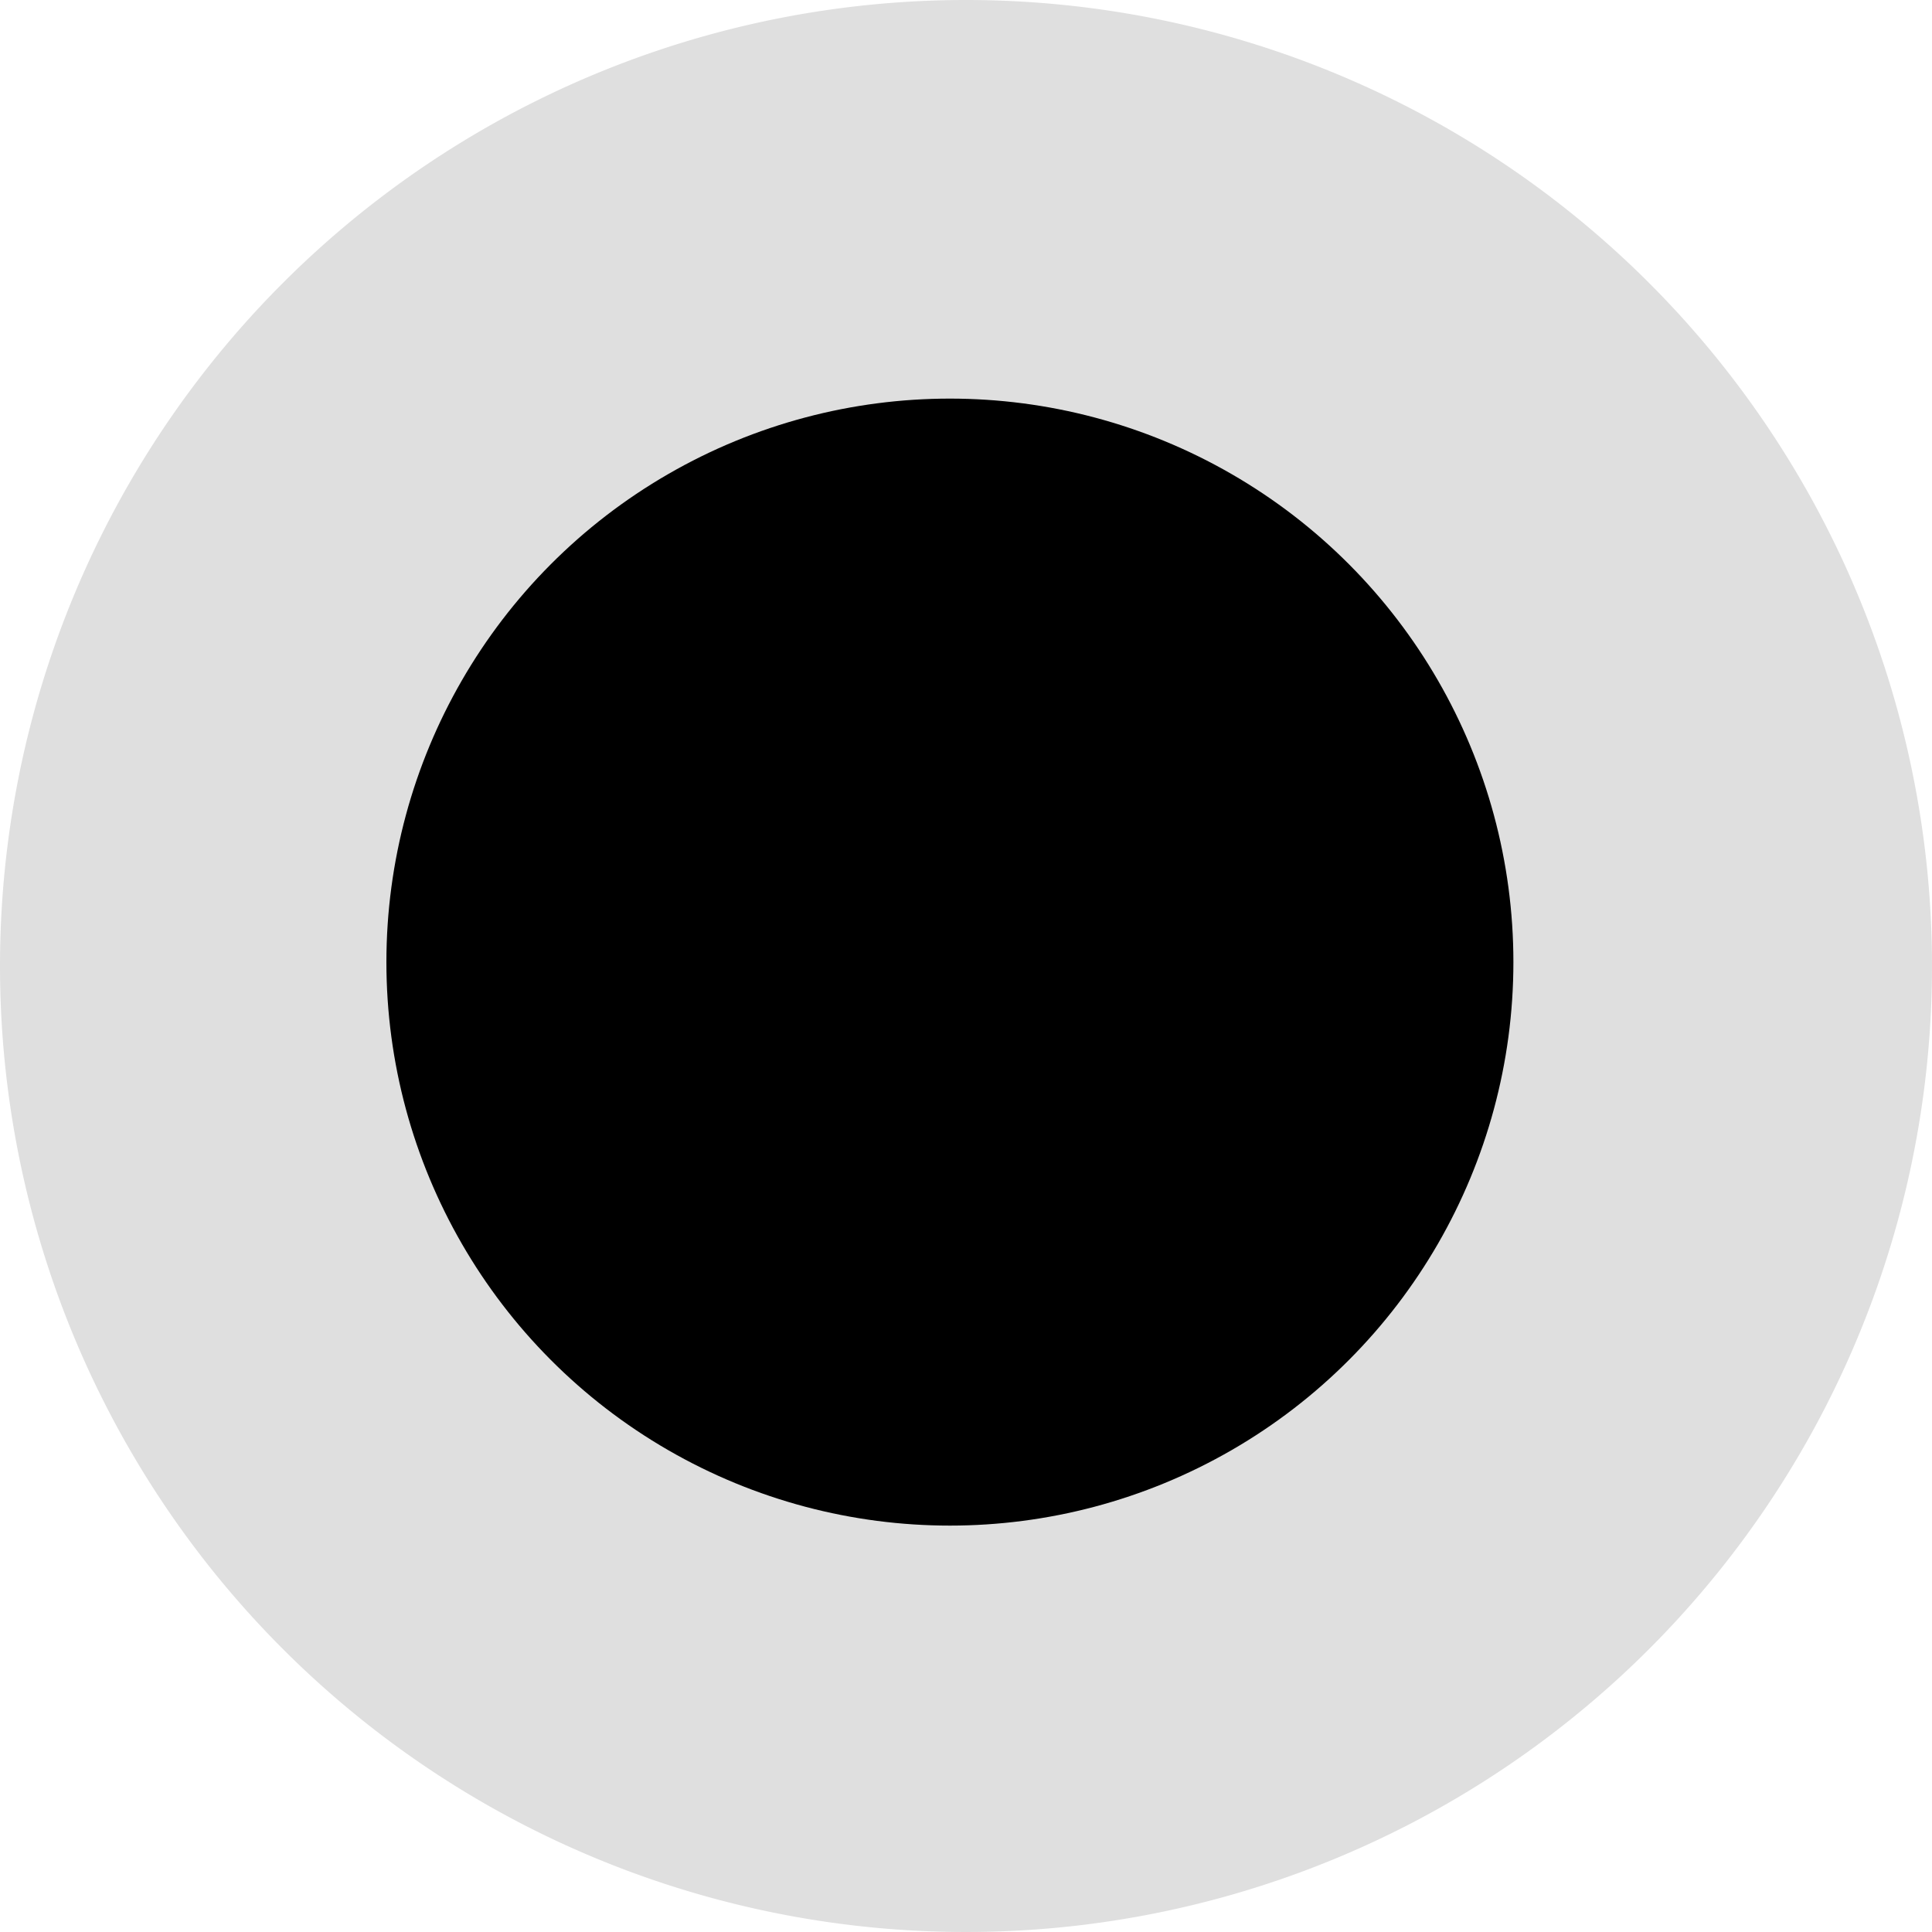
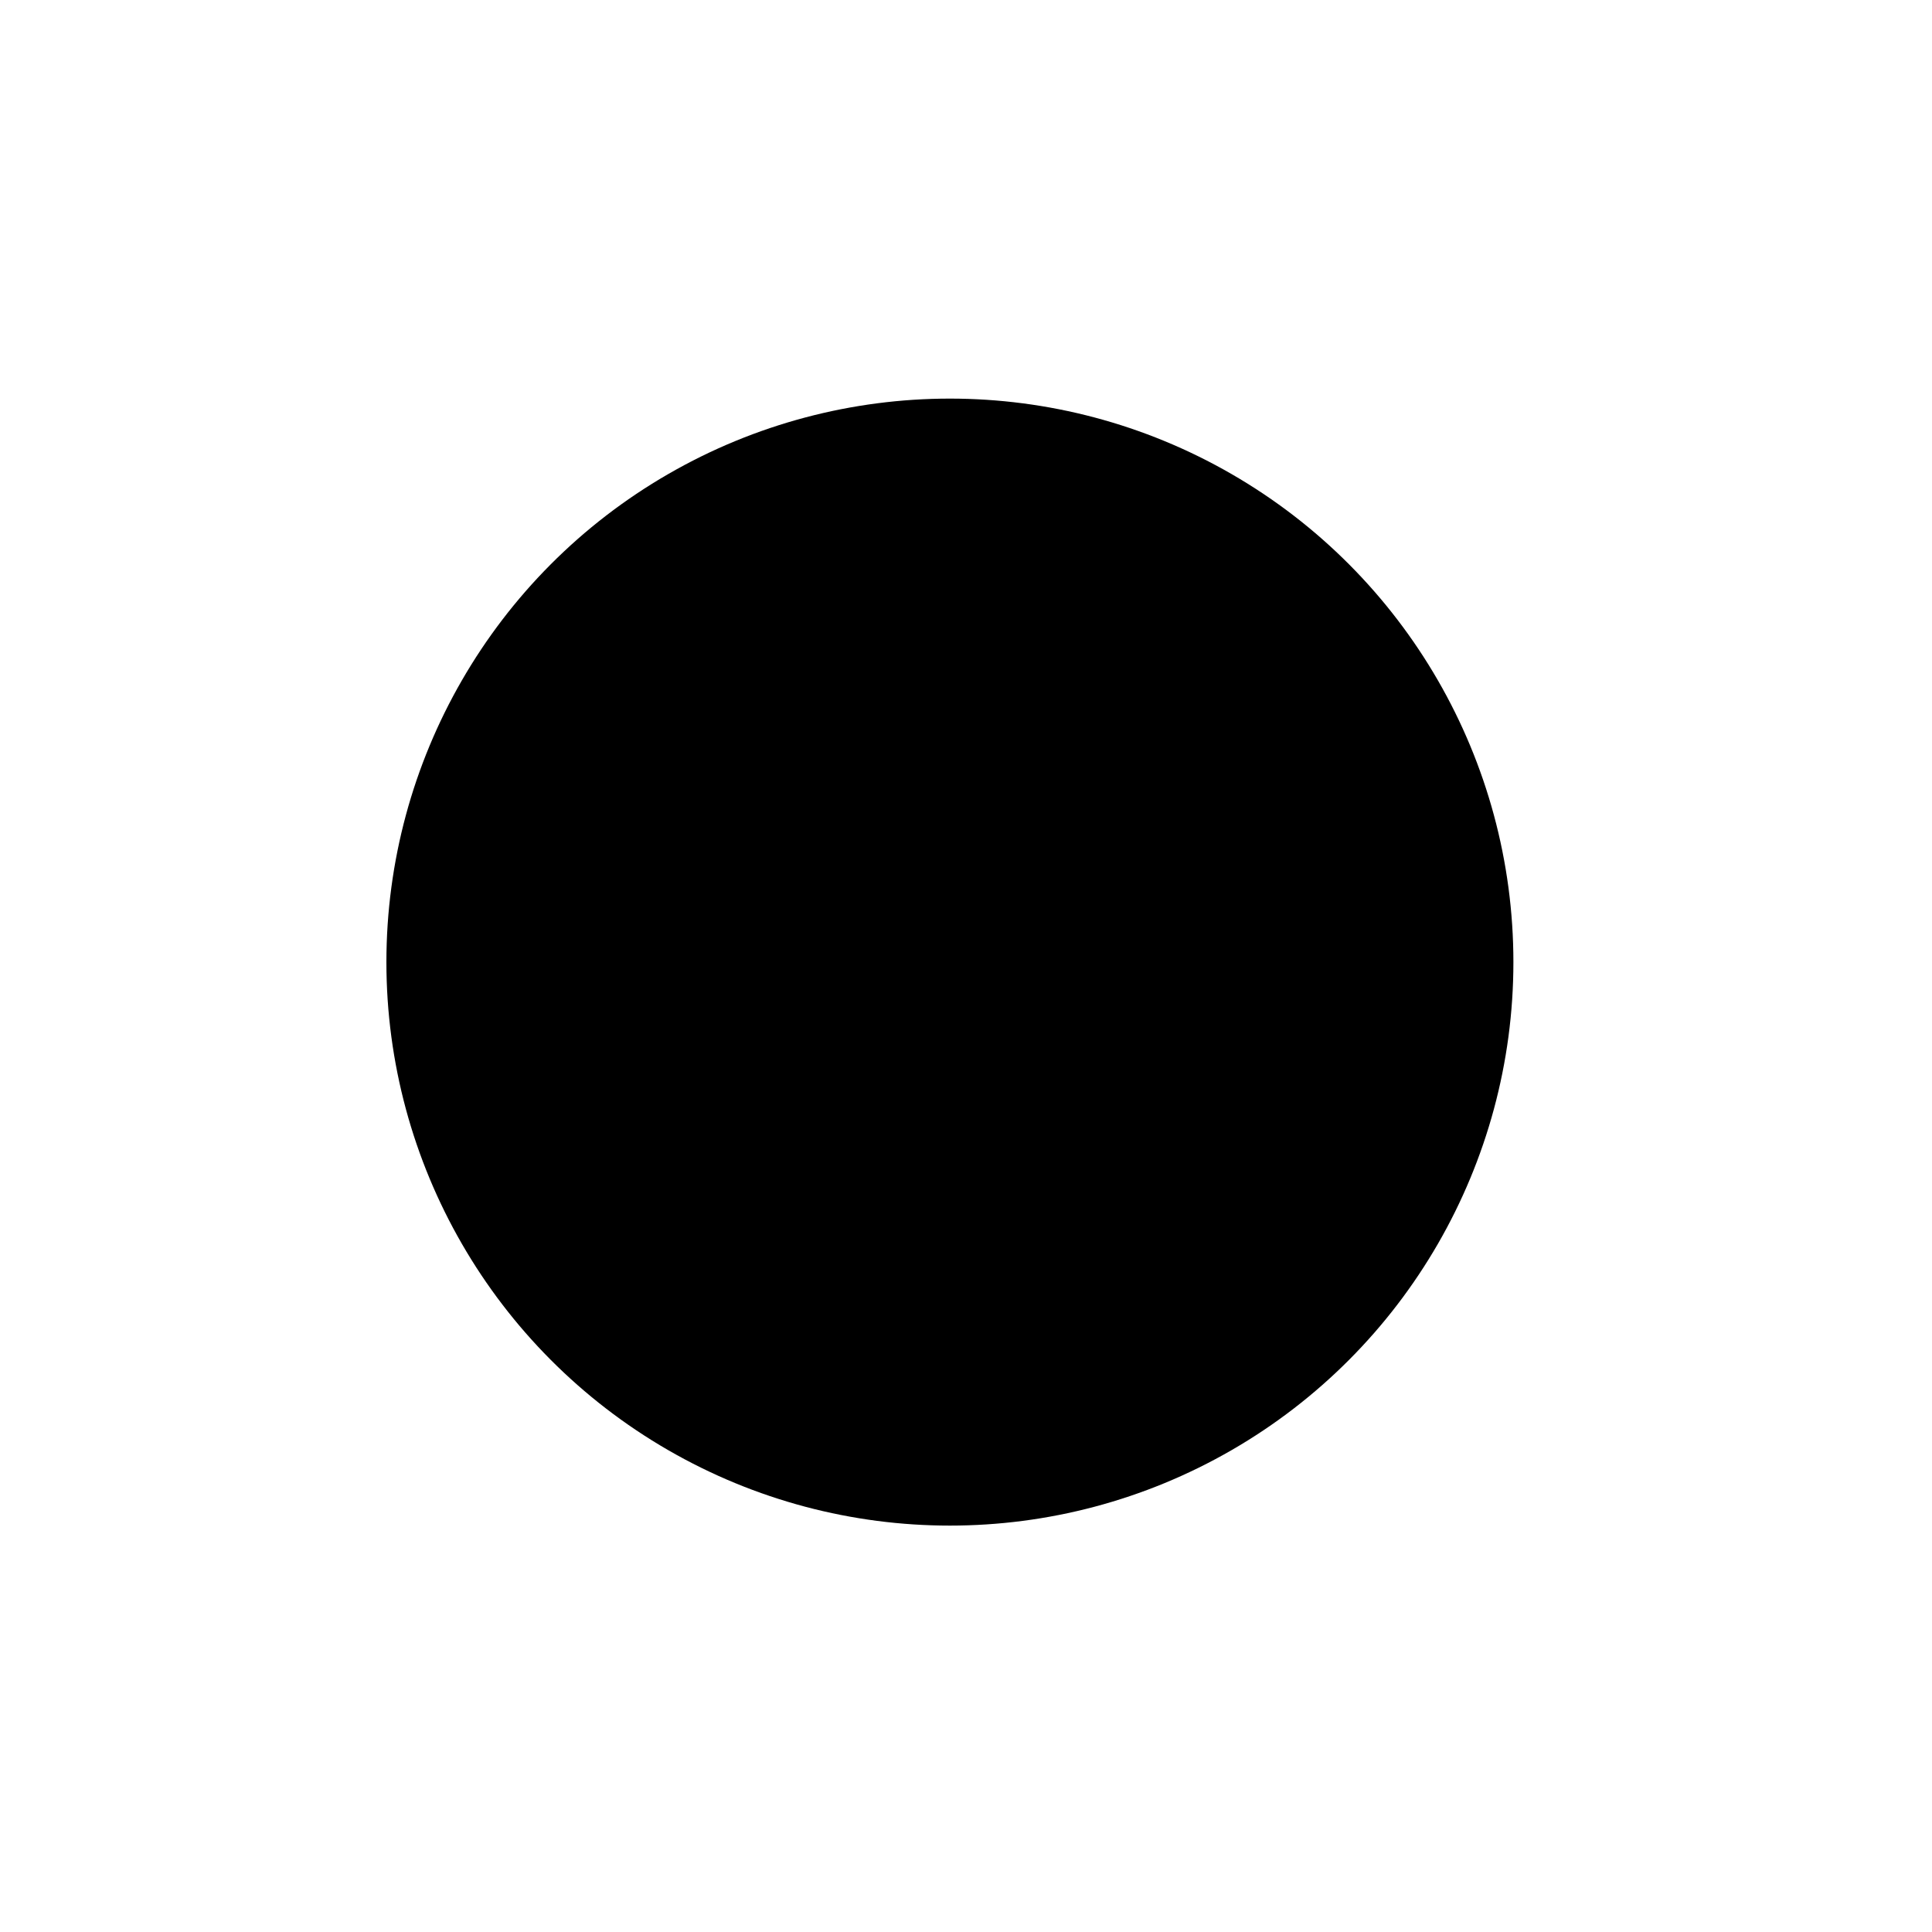
<svg xmlns="http://www.w3.org/2000/svg" width="60" height="60" viewBox="0 0 60 60">
  <defs>
    <style>
      .cls-1 {
        fill: #2e2e2e;
        opacity: 0.15;
      }
    </style>
  </defs>
  <g id="schwarz_basis" data-name="schwarz basis" transform="translate(-17.687 -54.139)">
-     <path id="Pfad_59" data-name="Pfad 59" class="cls-1" d="M30,0A30,30,0,1,1,0,30,30,30,0,0,1,30,0Z" transform="translate(17.687 54.139)" />
    <circle id="Ellipse_12" data-name="Ellipse 12" cx="17.5" cy="17.5" r="17.5" transform="translate(29.687 66.518)" />
  </g>
</svg>